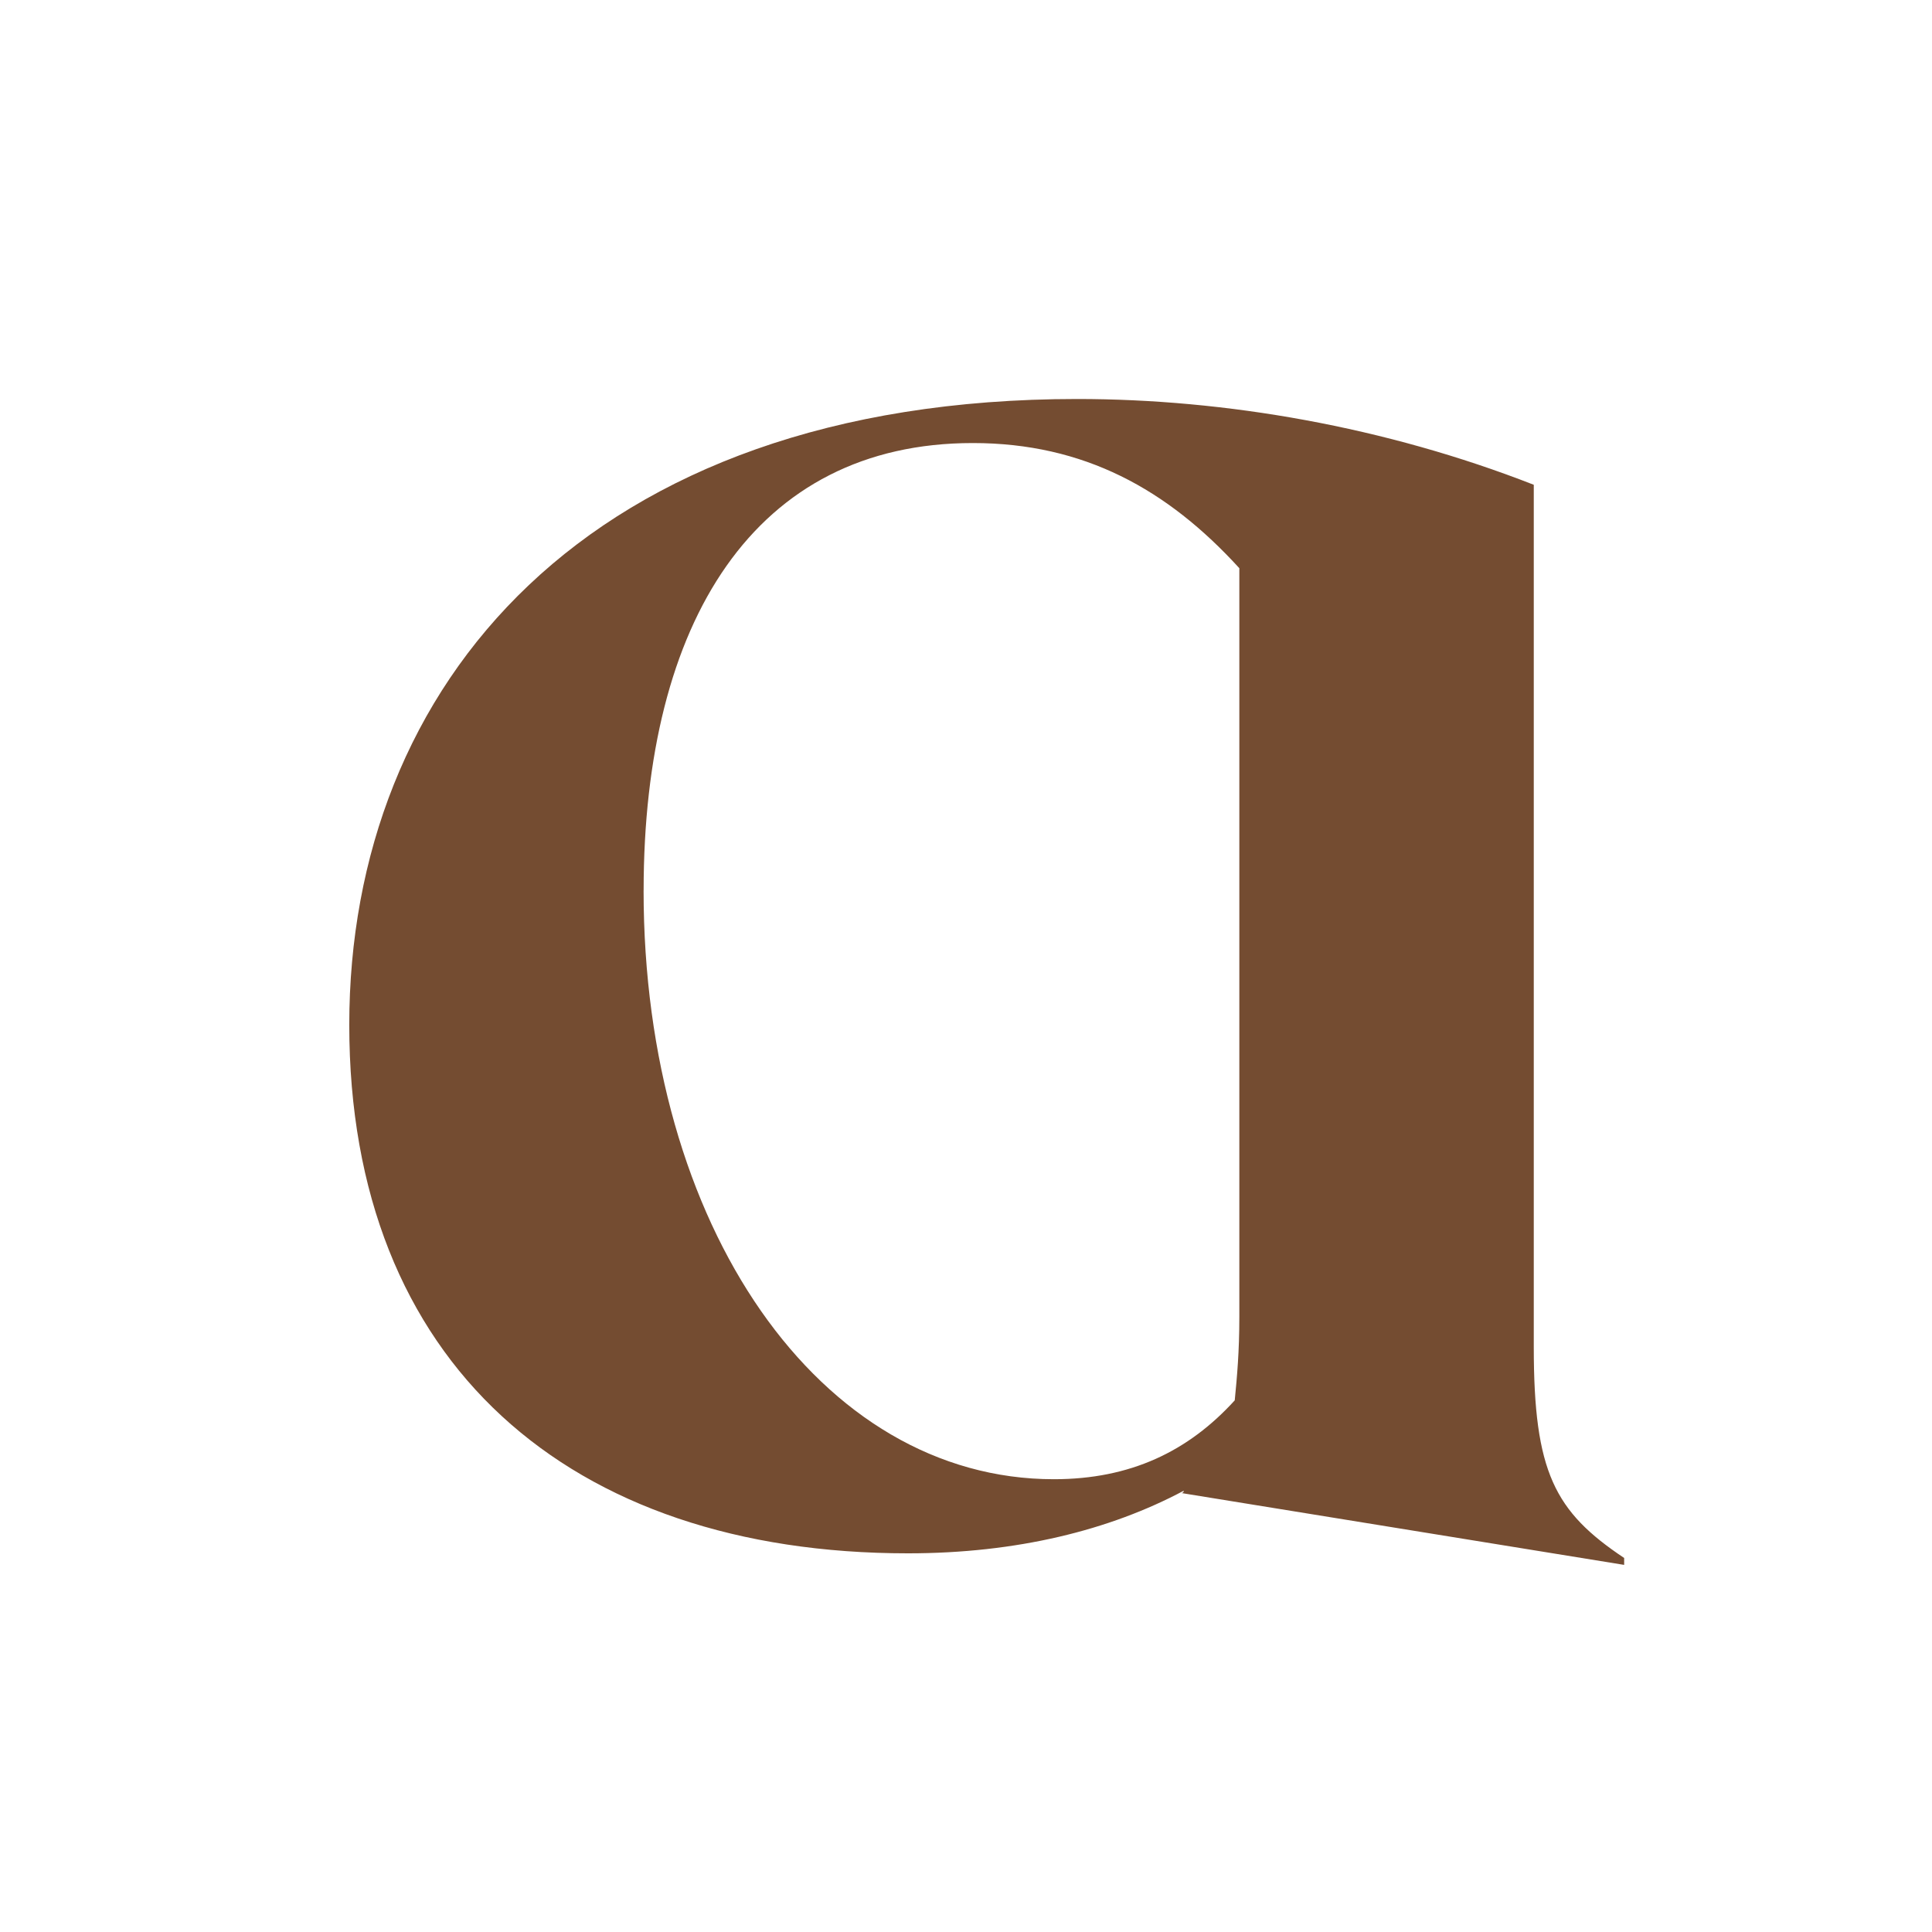
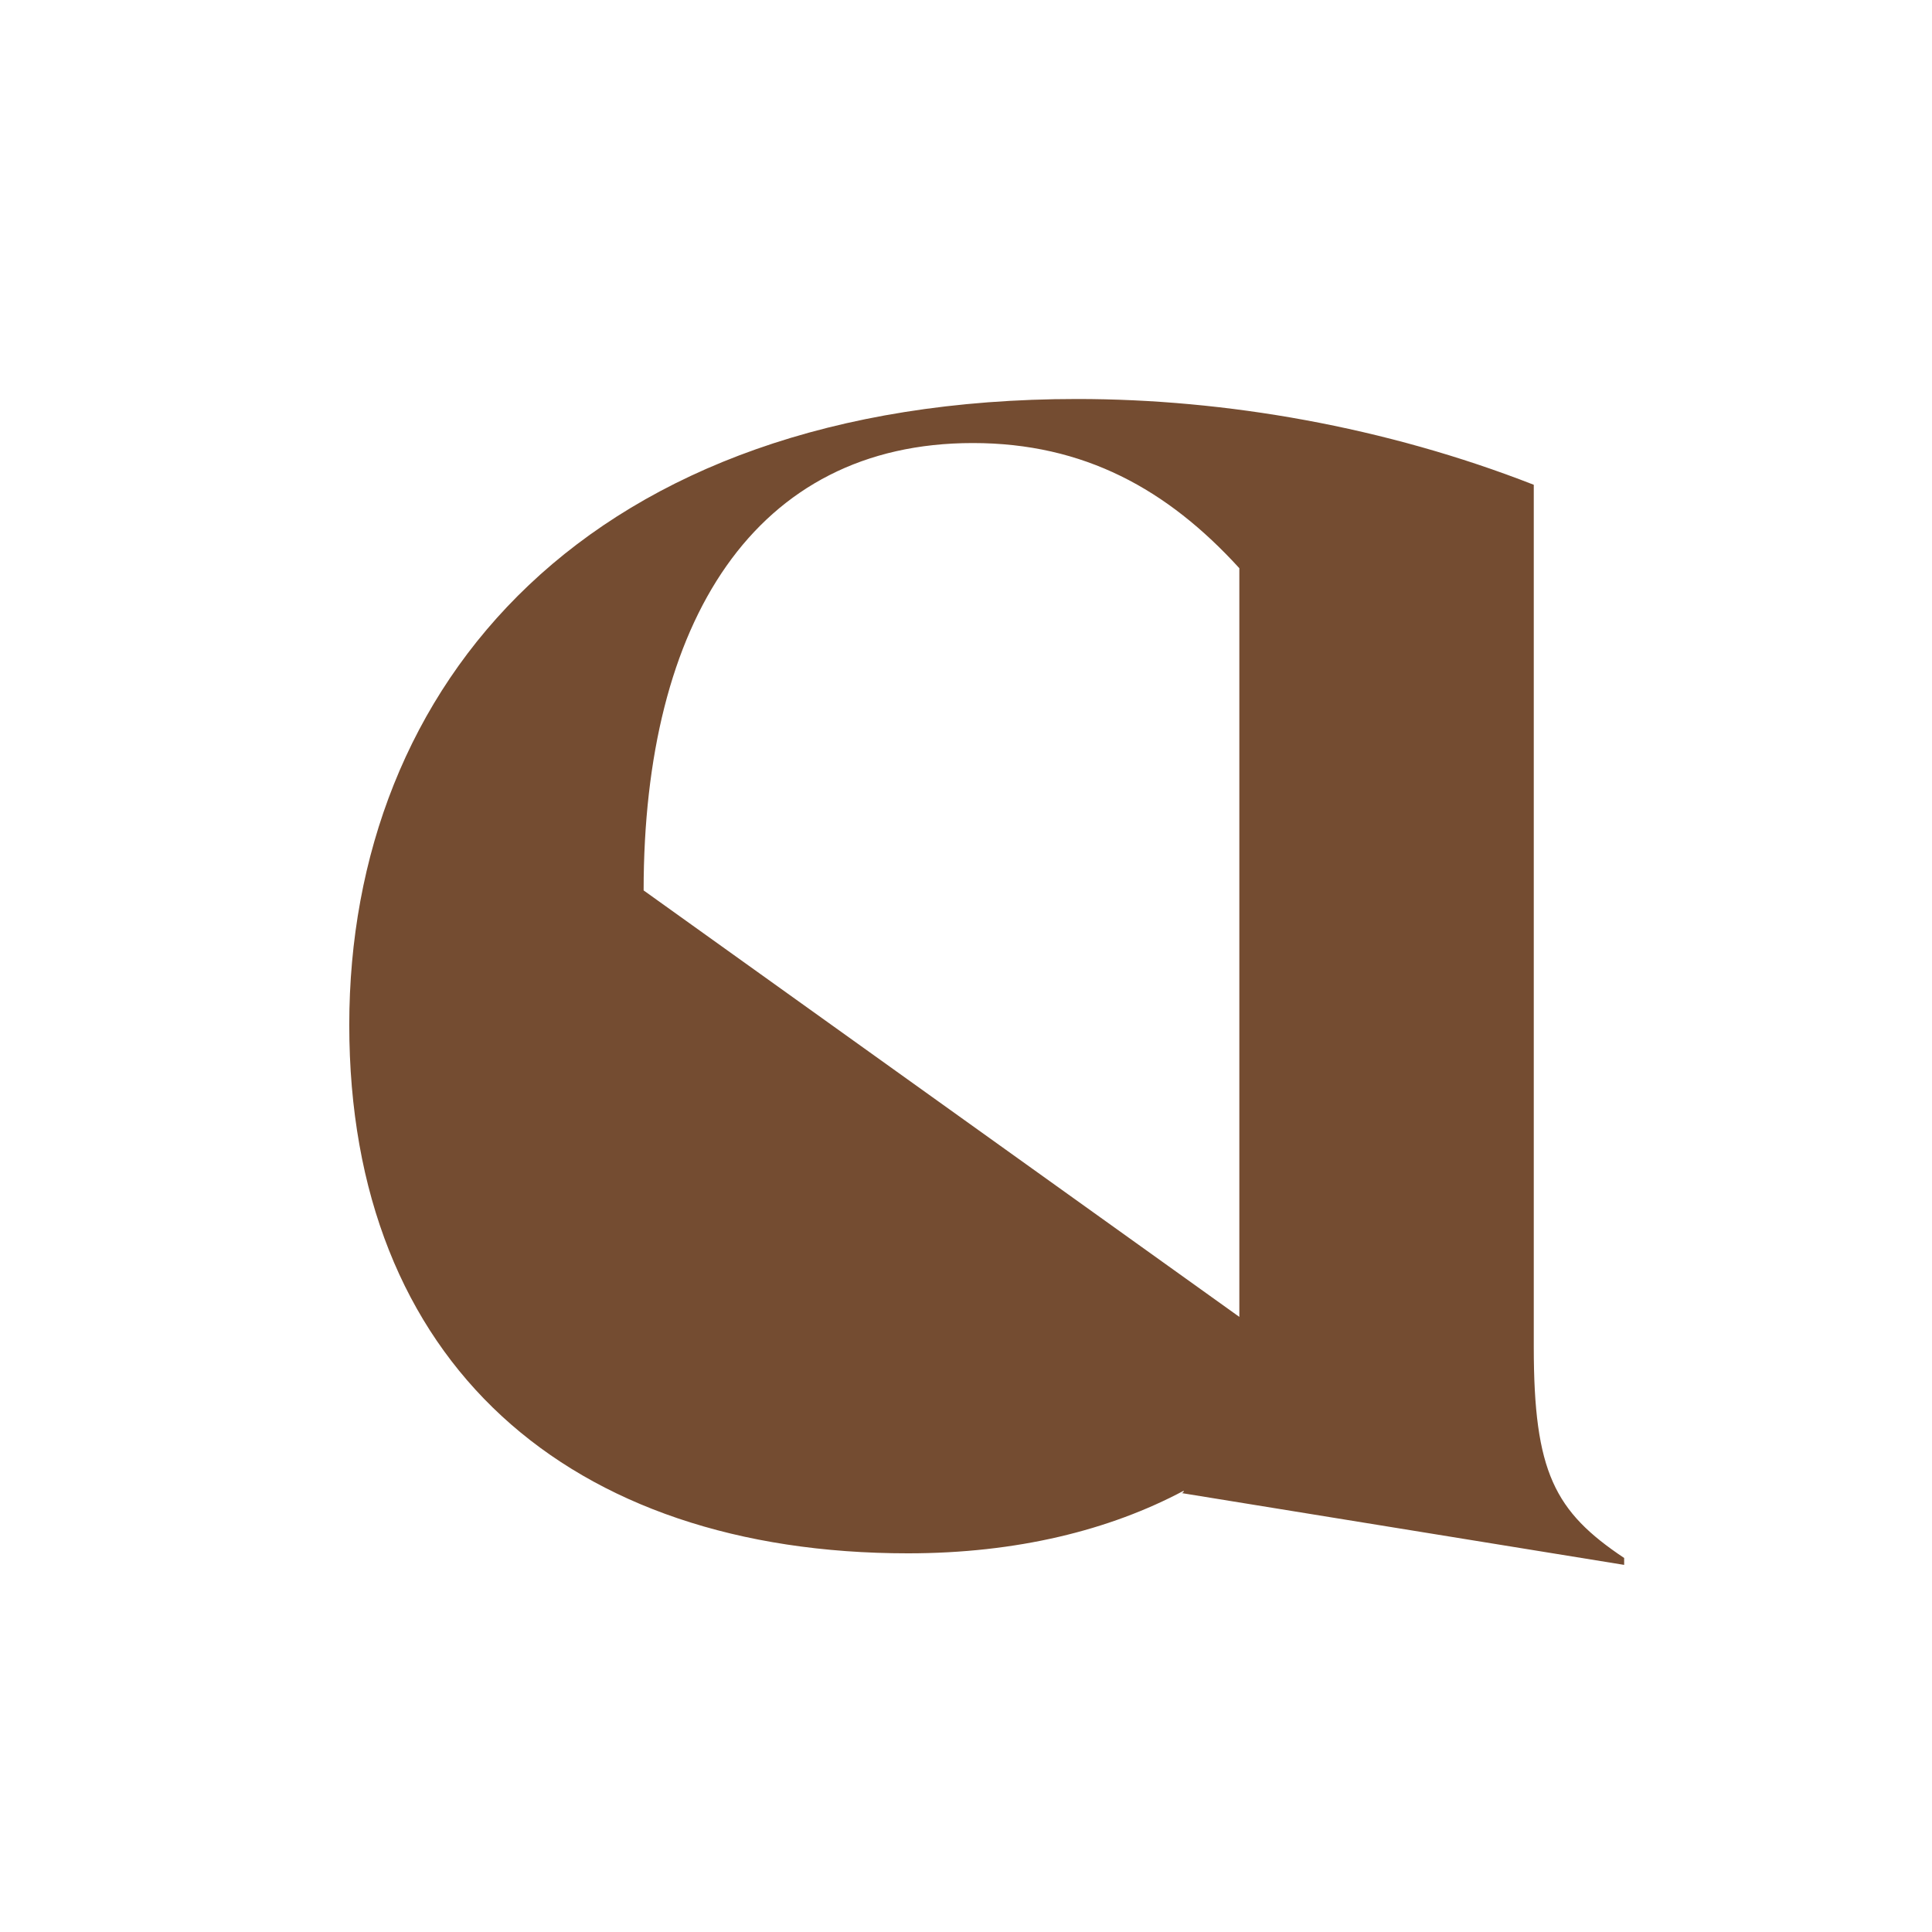
<svg xmlns="http://www.w3.org/2000/svg" id="Layer_1" viewBox="0 0 500 500">
  <defs>
    <style>.cls-1{fill:#744c31;stroke-width:0px;}</style>
  </defs>
-   <path class="cls-1" d="M396.94,348.61V125.46c-38.4-15.01-79.79-22.2-118.17-22.2-127.18,0-188.38,74.38-188.38,161.97s56.99,136.77,144.58,136.77c28.18,0,52.2-5.99,71.38-16.2,0,.6-.59.6-.59.6l114.57,18.59v-1.79c-17.99-12.01-23.39-22.2-23.39-54.59ZM166.57,230.44c0-69.6,28.79-115.78,85.19-115.78,28.79,0,50.38,11.99,68.98,32.39v193.76c0,9-.6,15.59-1.19,21.6-12.01,13.2-26.99,20.41-46.8,20.41-60.6,0-106.19-65.39-106.19-152.38Z" />
+   <path class="cls-1" d="M396.94,348.61V125.46c-38.4-15.01-79.79-22.2-118.17-22.2-127.18,0-188.38,74.38-188.38,161.97s56.99,136.77,144.58,136.77c28.18,0,52.2-5.99,71.38-16.2,0,.6-.59.6-.59.6l114.57,18.59v-1.79c-17.99-12.01-23.39-22.2-23.39-54.59ZM166.57,230.44c0-69.6,28.79-115.78,85.19-115.78,28.79,0,50.38,11.99,68.98,32.39v193.76Z" />
</svg>